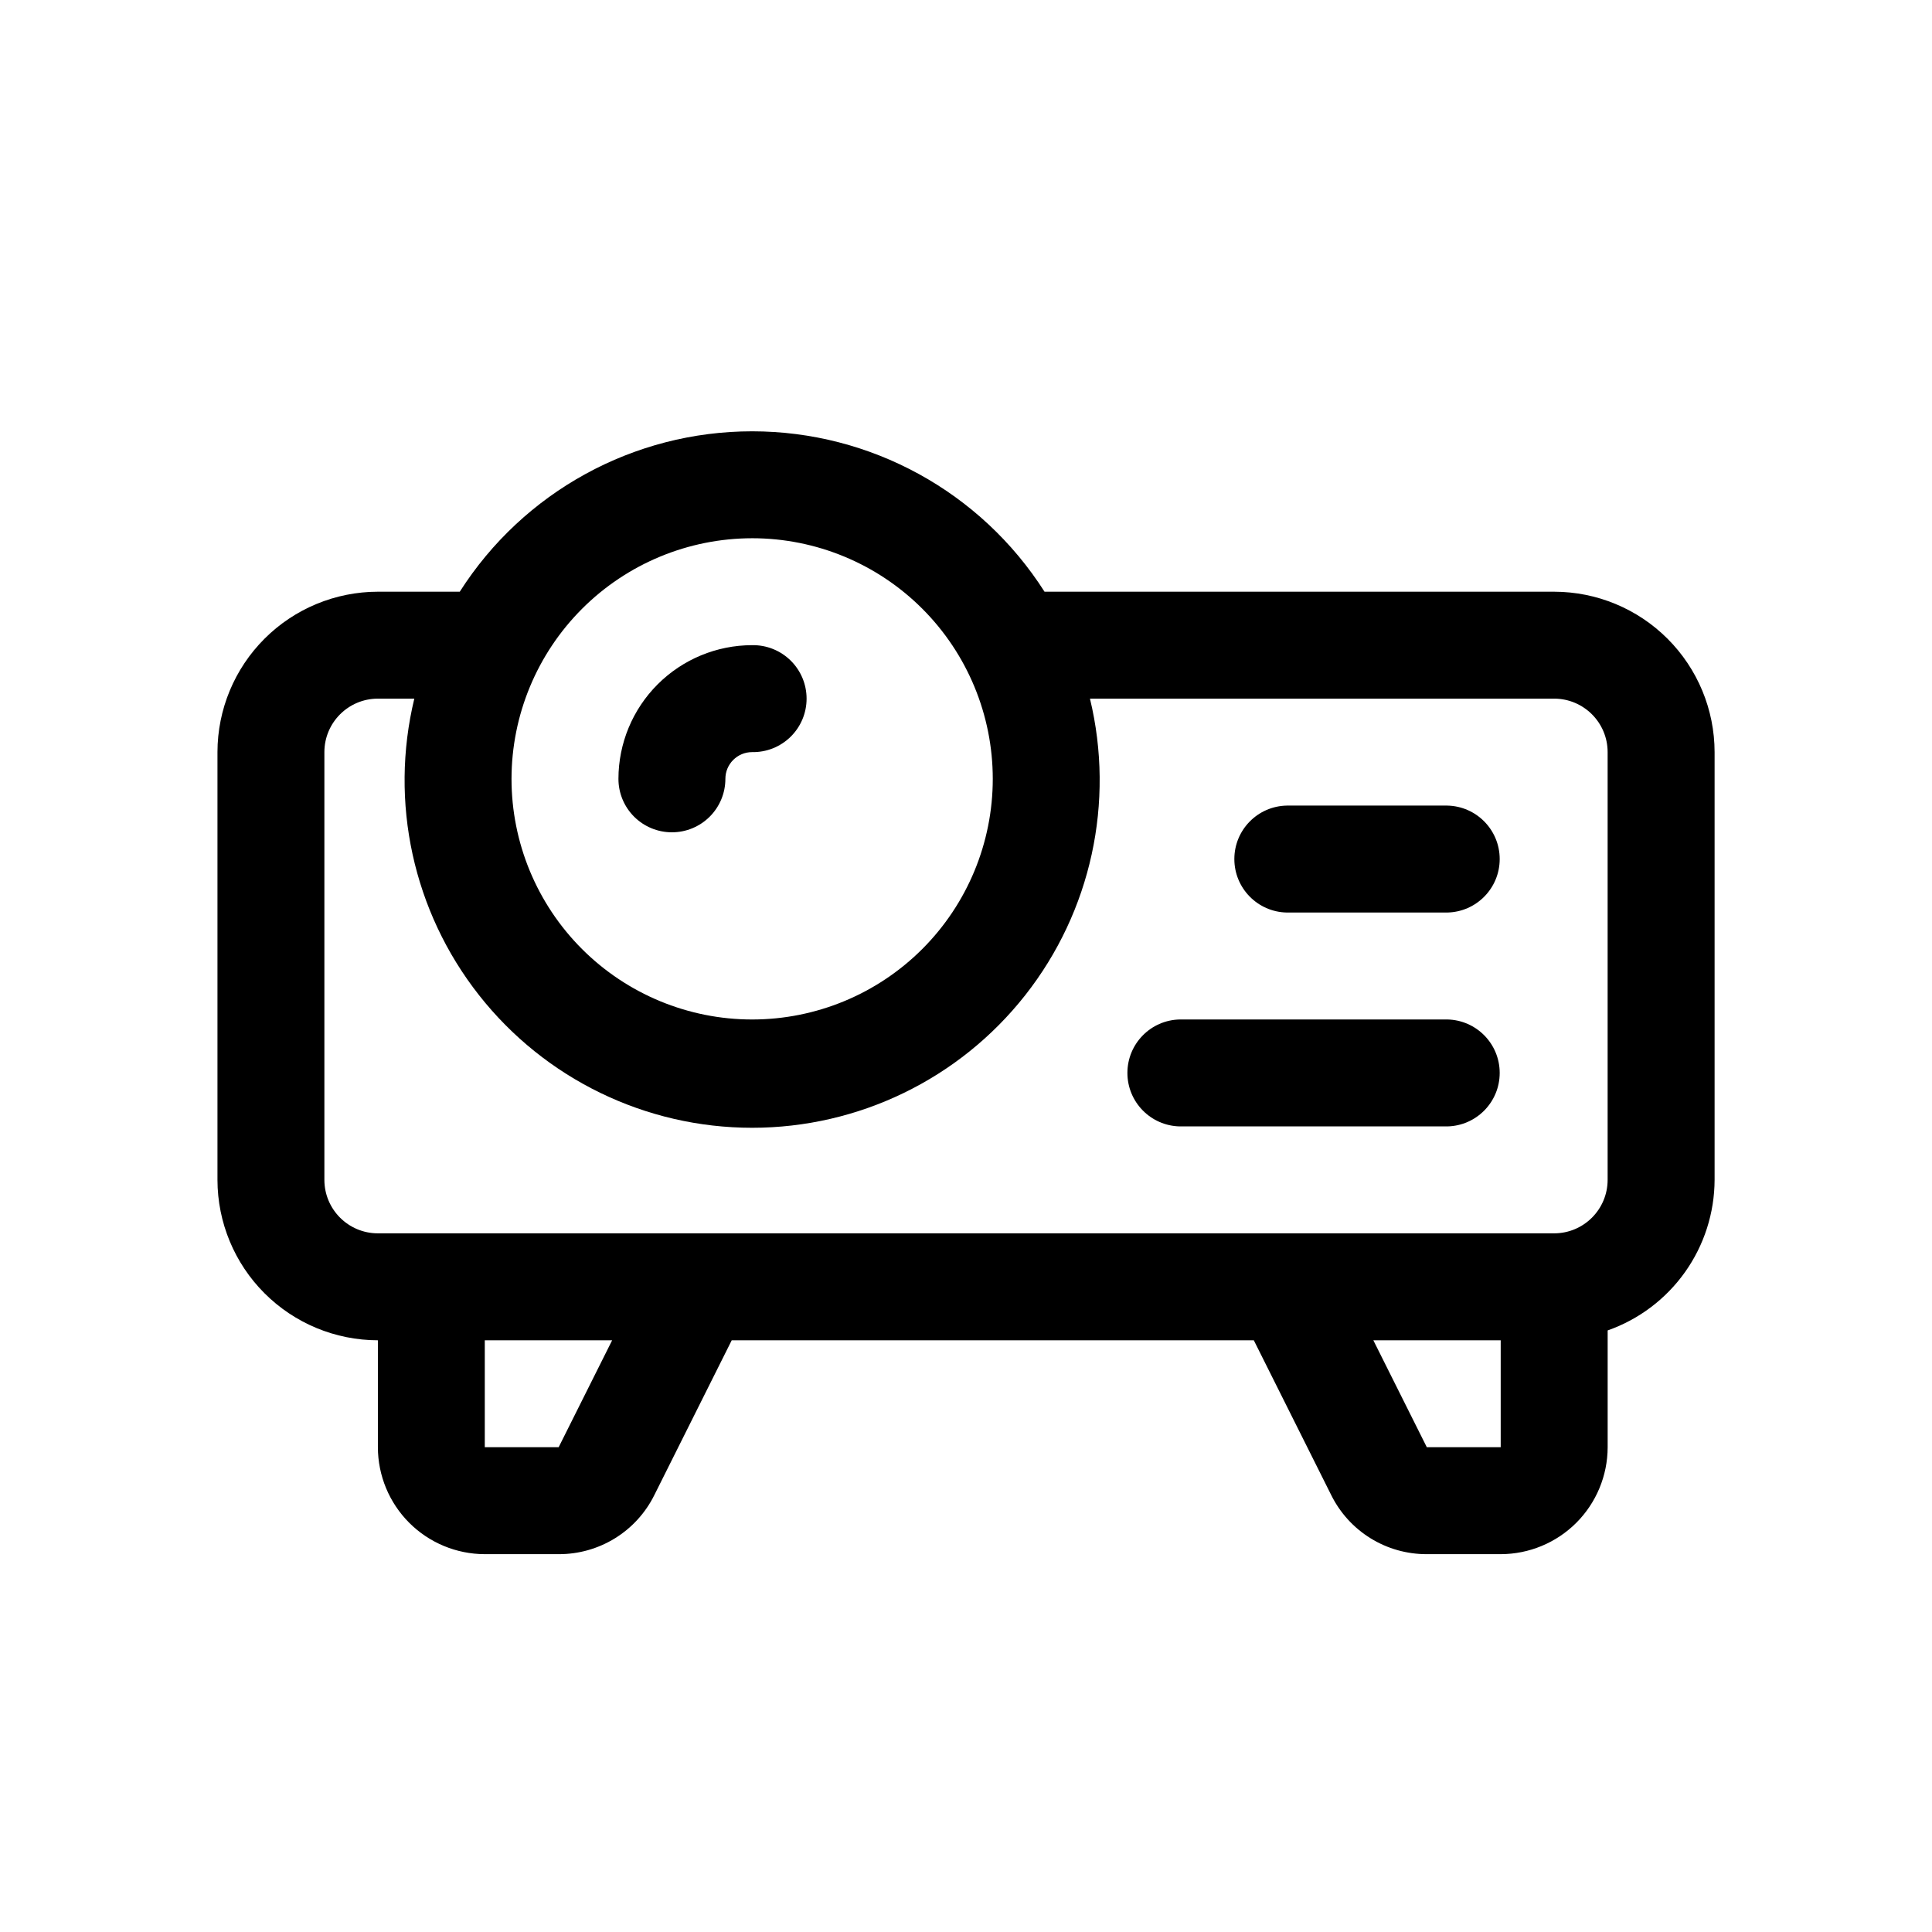
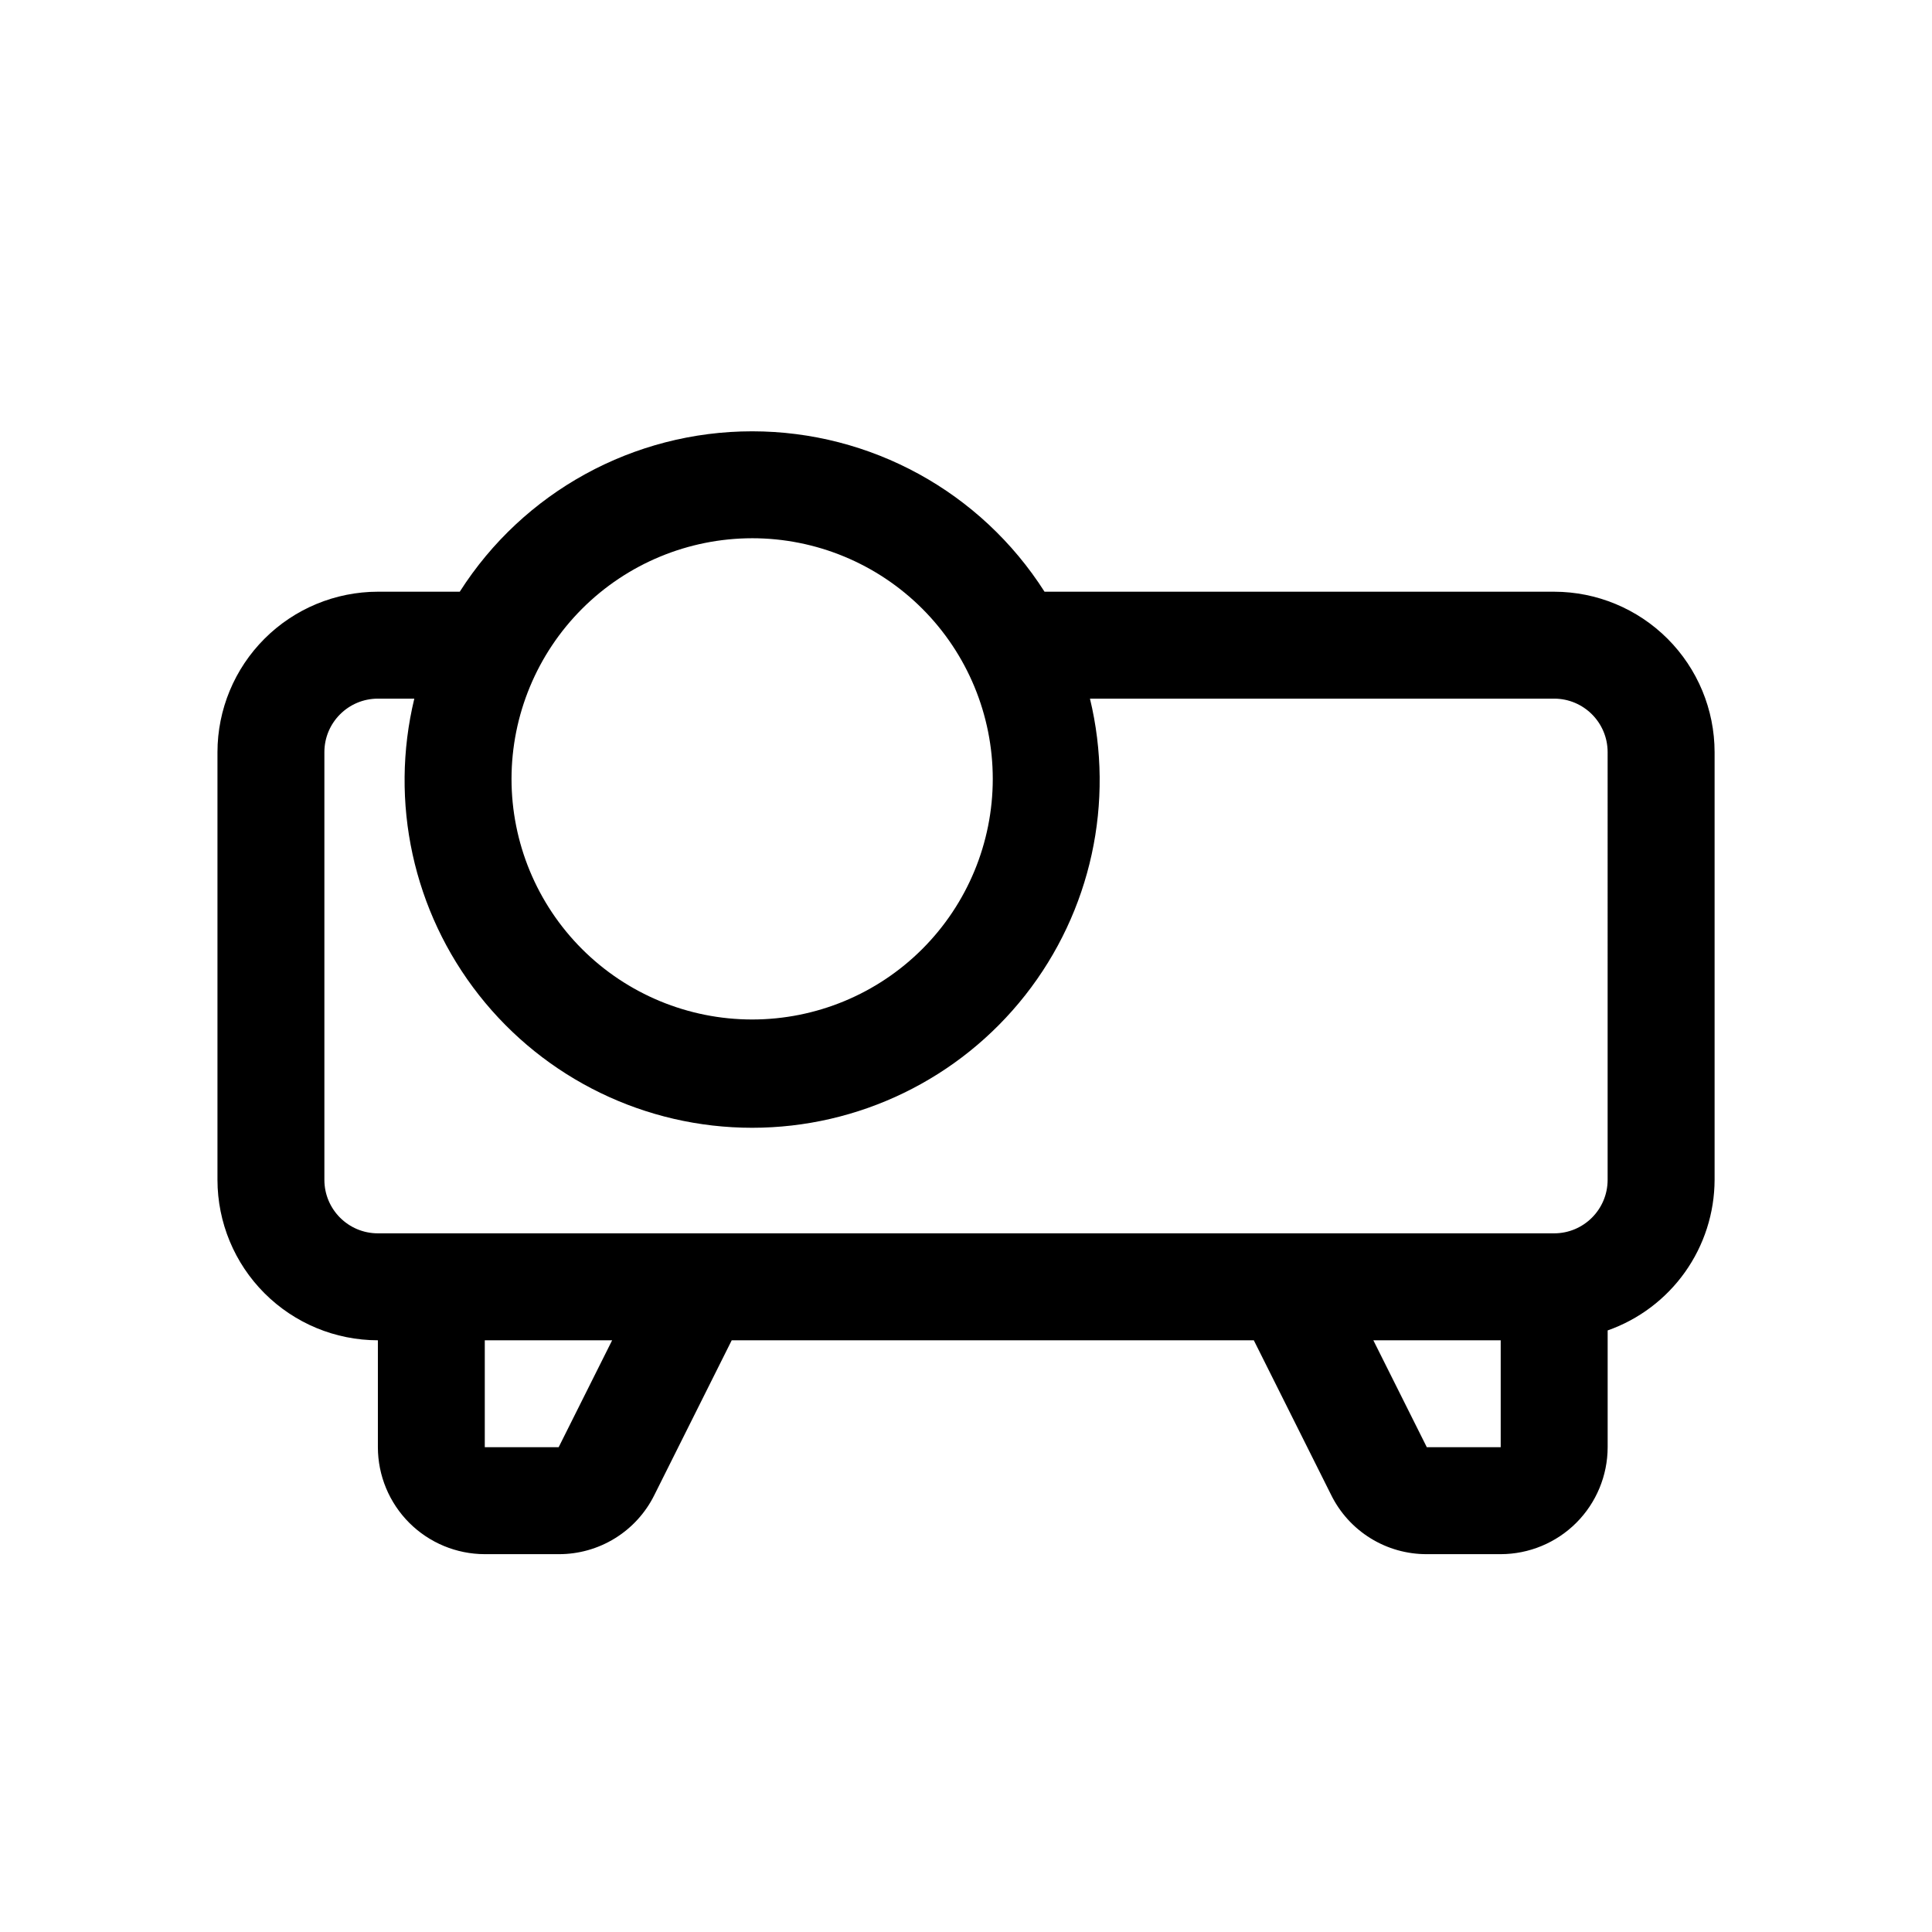
<svg xmlns="http://www.w3.org/2000/svg" fill="#000000" width="800px" height="800px" version="1.1" viewBox="144 144 512 512">
  <g>
    <path d="m555.87 300.81h-135.06c-16.867-26.477-46.09-42.508-77.484-42.508-31.395 0-60.617 16.031-77.484 42.508h-21.699c-11.273 0.012-22.078 4.492-30.047 12.461-7.973 7.969-12.453 18.777-12.465 30.047v113.36c0.012 11.273 4.492 22.078 12.465 30.047 7.969 7.973 18.773 12.453 30.047 12.465v28.34c0.008 7.512 3 14.715 8.309 20.027 5.312 5.312 12.516 8.301 20.027 8.312h19.578c5.269 0.02 10.438-1.438 14.918-4.207 4.484-2.769 8.098-6.738 10.434-11.461l20.504-41.012h138.36l20.504 41c2.336 4.727 5.949 8.699 10.43 11.469 4.484 2.773 9.652 4.231 14.922 4.211h19.578c7.512-0.012 14.715-3 20.027-8.312s8.301-12.516 8.312-20.027v-30.953c8.266-2.91 15.426-8.309 20.5-15.453 5.074-7.141 7.812-15.68 7.84-24.445v-113.36c-0.012-11.27-4.496-22.074-12.465-30.043s-18.773-12.453-30.043-12.465zm-212.55-14.172c16.914 0 33.133 6.719 45.094 18.676 11.957 11.957 18.676 28.18 18.68 45.09 0 16.914-6.719 33.133-18.68 45.094-11.957 11.957-28.18 18.676-45.09 18.676-16.914 0-33.133-6.719-45.094-18.68-11.957-11.961-18.676-28.18-18.672-45.094 0.02-16.902 6.742-33.109 18.695-45.066 11.953-11.953 28.16-18.676 45.066-18.695zm-51.27 240.89h-19.578v-28.34h33.754zm230.07 0-14.172-28.34h33.754v28.34zm47.918-70.852c-0.008 7.824-6.344 14.164-14.168 14.172h-311.73c-7.828-0.004-14.168-6.348-14.176-14.172v-113.36c0.012-7.824 6.352-14.16 14.176-14.168h9.656c-6.629 27.445-0.305 56.41 17.16 78.594 17.461 22.184 44.133 35.133 72.367 35.133 28.23 0 54.906-12.949 72.367-35.133 17.465-22.184 23.789-51.148 17.16-78.594h123.02c7.82 0.008 14.16 6.348 14.168 14.168z" />
-     <path d="m527.53 357.49h-42.512c-7.723 0.145-13.902 6.445-13.902 14.168s6.18 14.027 13.902 14.172h42.512c7.723-0.145 13.906-6.449 13.906-14.172s-6.184-14.023-13.906-14.168z" />
-     <path d="m527.53 414.17h-70.852c-7.719 0.145-13.902 6.445-13.902 14.168s6.184 14.023 13.902 14.172h70.852c7.723-0.148 13.906-6.449 13.906-14.172s-6.184-14.023-13.906-14.168z" />
-     <path d="m322.06 364.57c3.762 0.004 7.367-1.488 10.023-4.148 2.66-2.656 4.152-6.262 4.152-10.023 0-3.91 3.172-7.078 7.082-7.082 3.805 0.07 7.477-1.391 10.191-4.055 2.719-2.664 4.246-6.309 4.246-10.117 0-3.805-1.527-7.449-4.246-10.113-2.715-2.664-6.387-4.125-10.191-4.055-9.391 0.008-18.398 3.746-25.039 10.387-6.641 6.641-10.375 15.645-10.383 25.035-0.004 3.758 1.488 7.363 4.144 10.023 2.66 2.656 6.262 4.148 10.02 4.148z" />
  </g>
</svg>